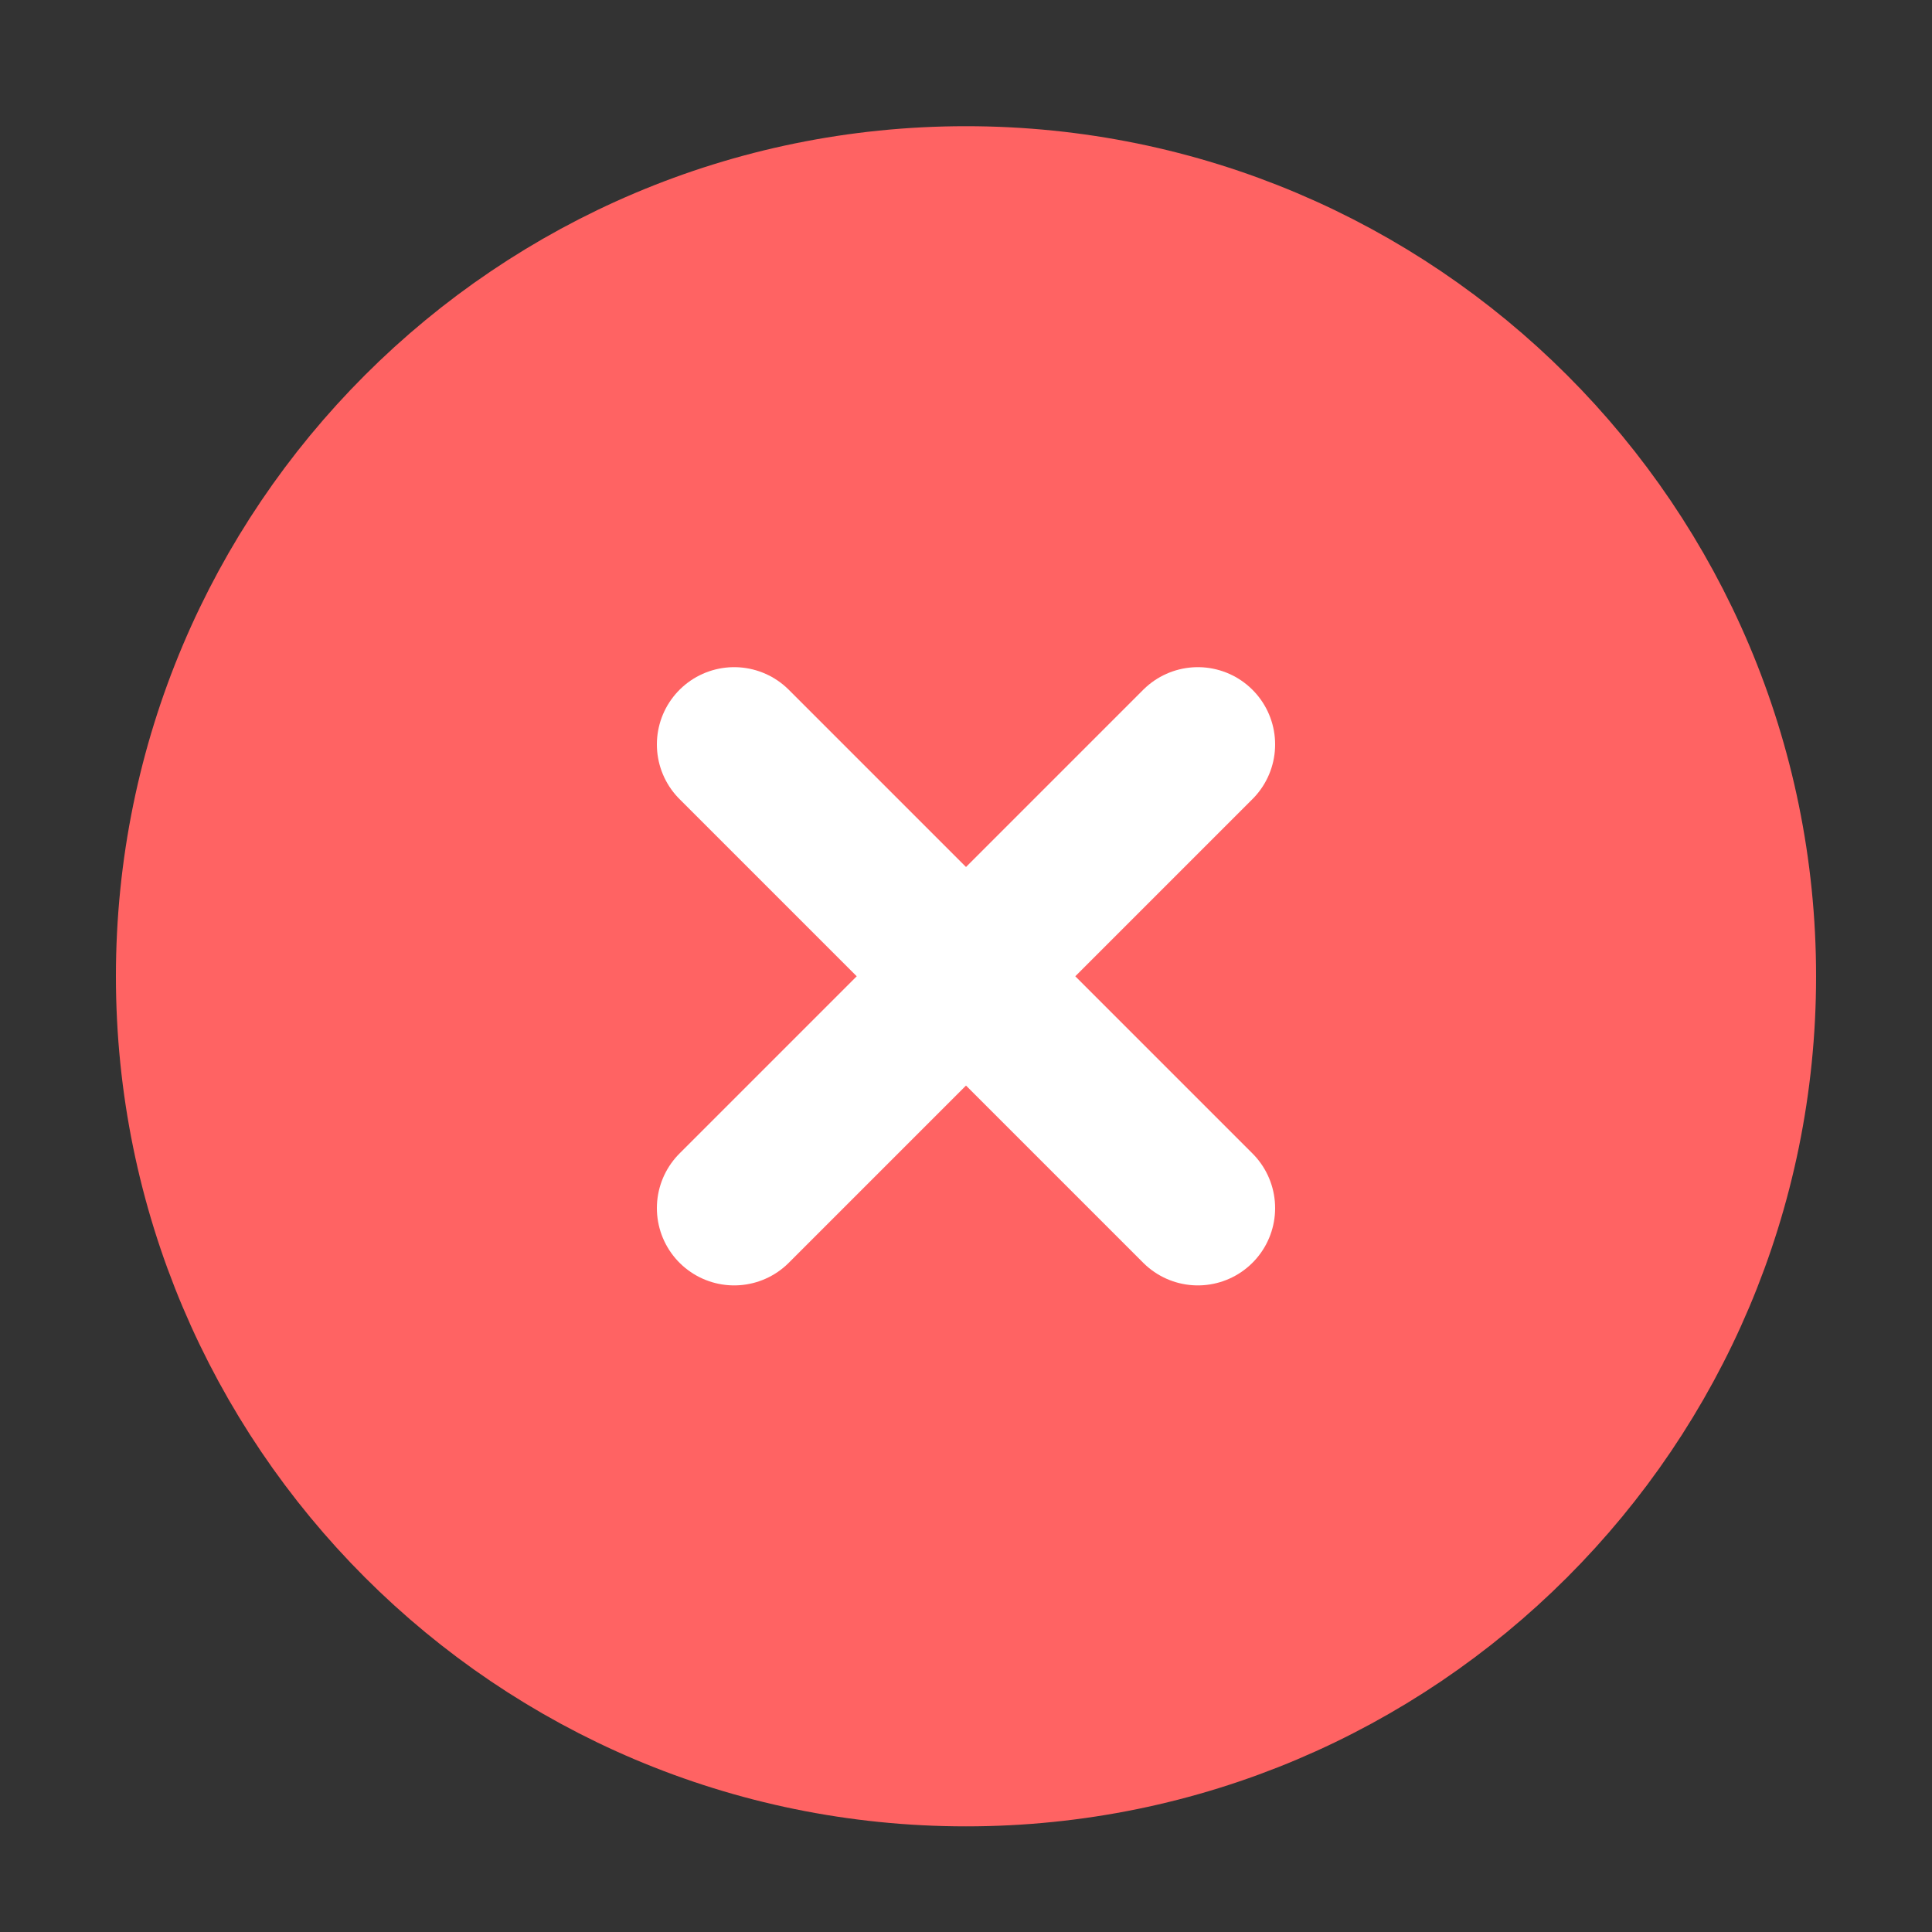
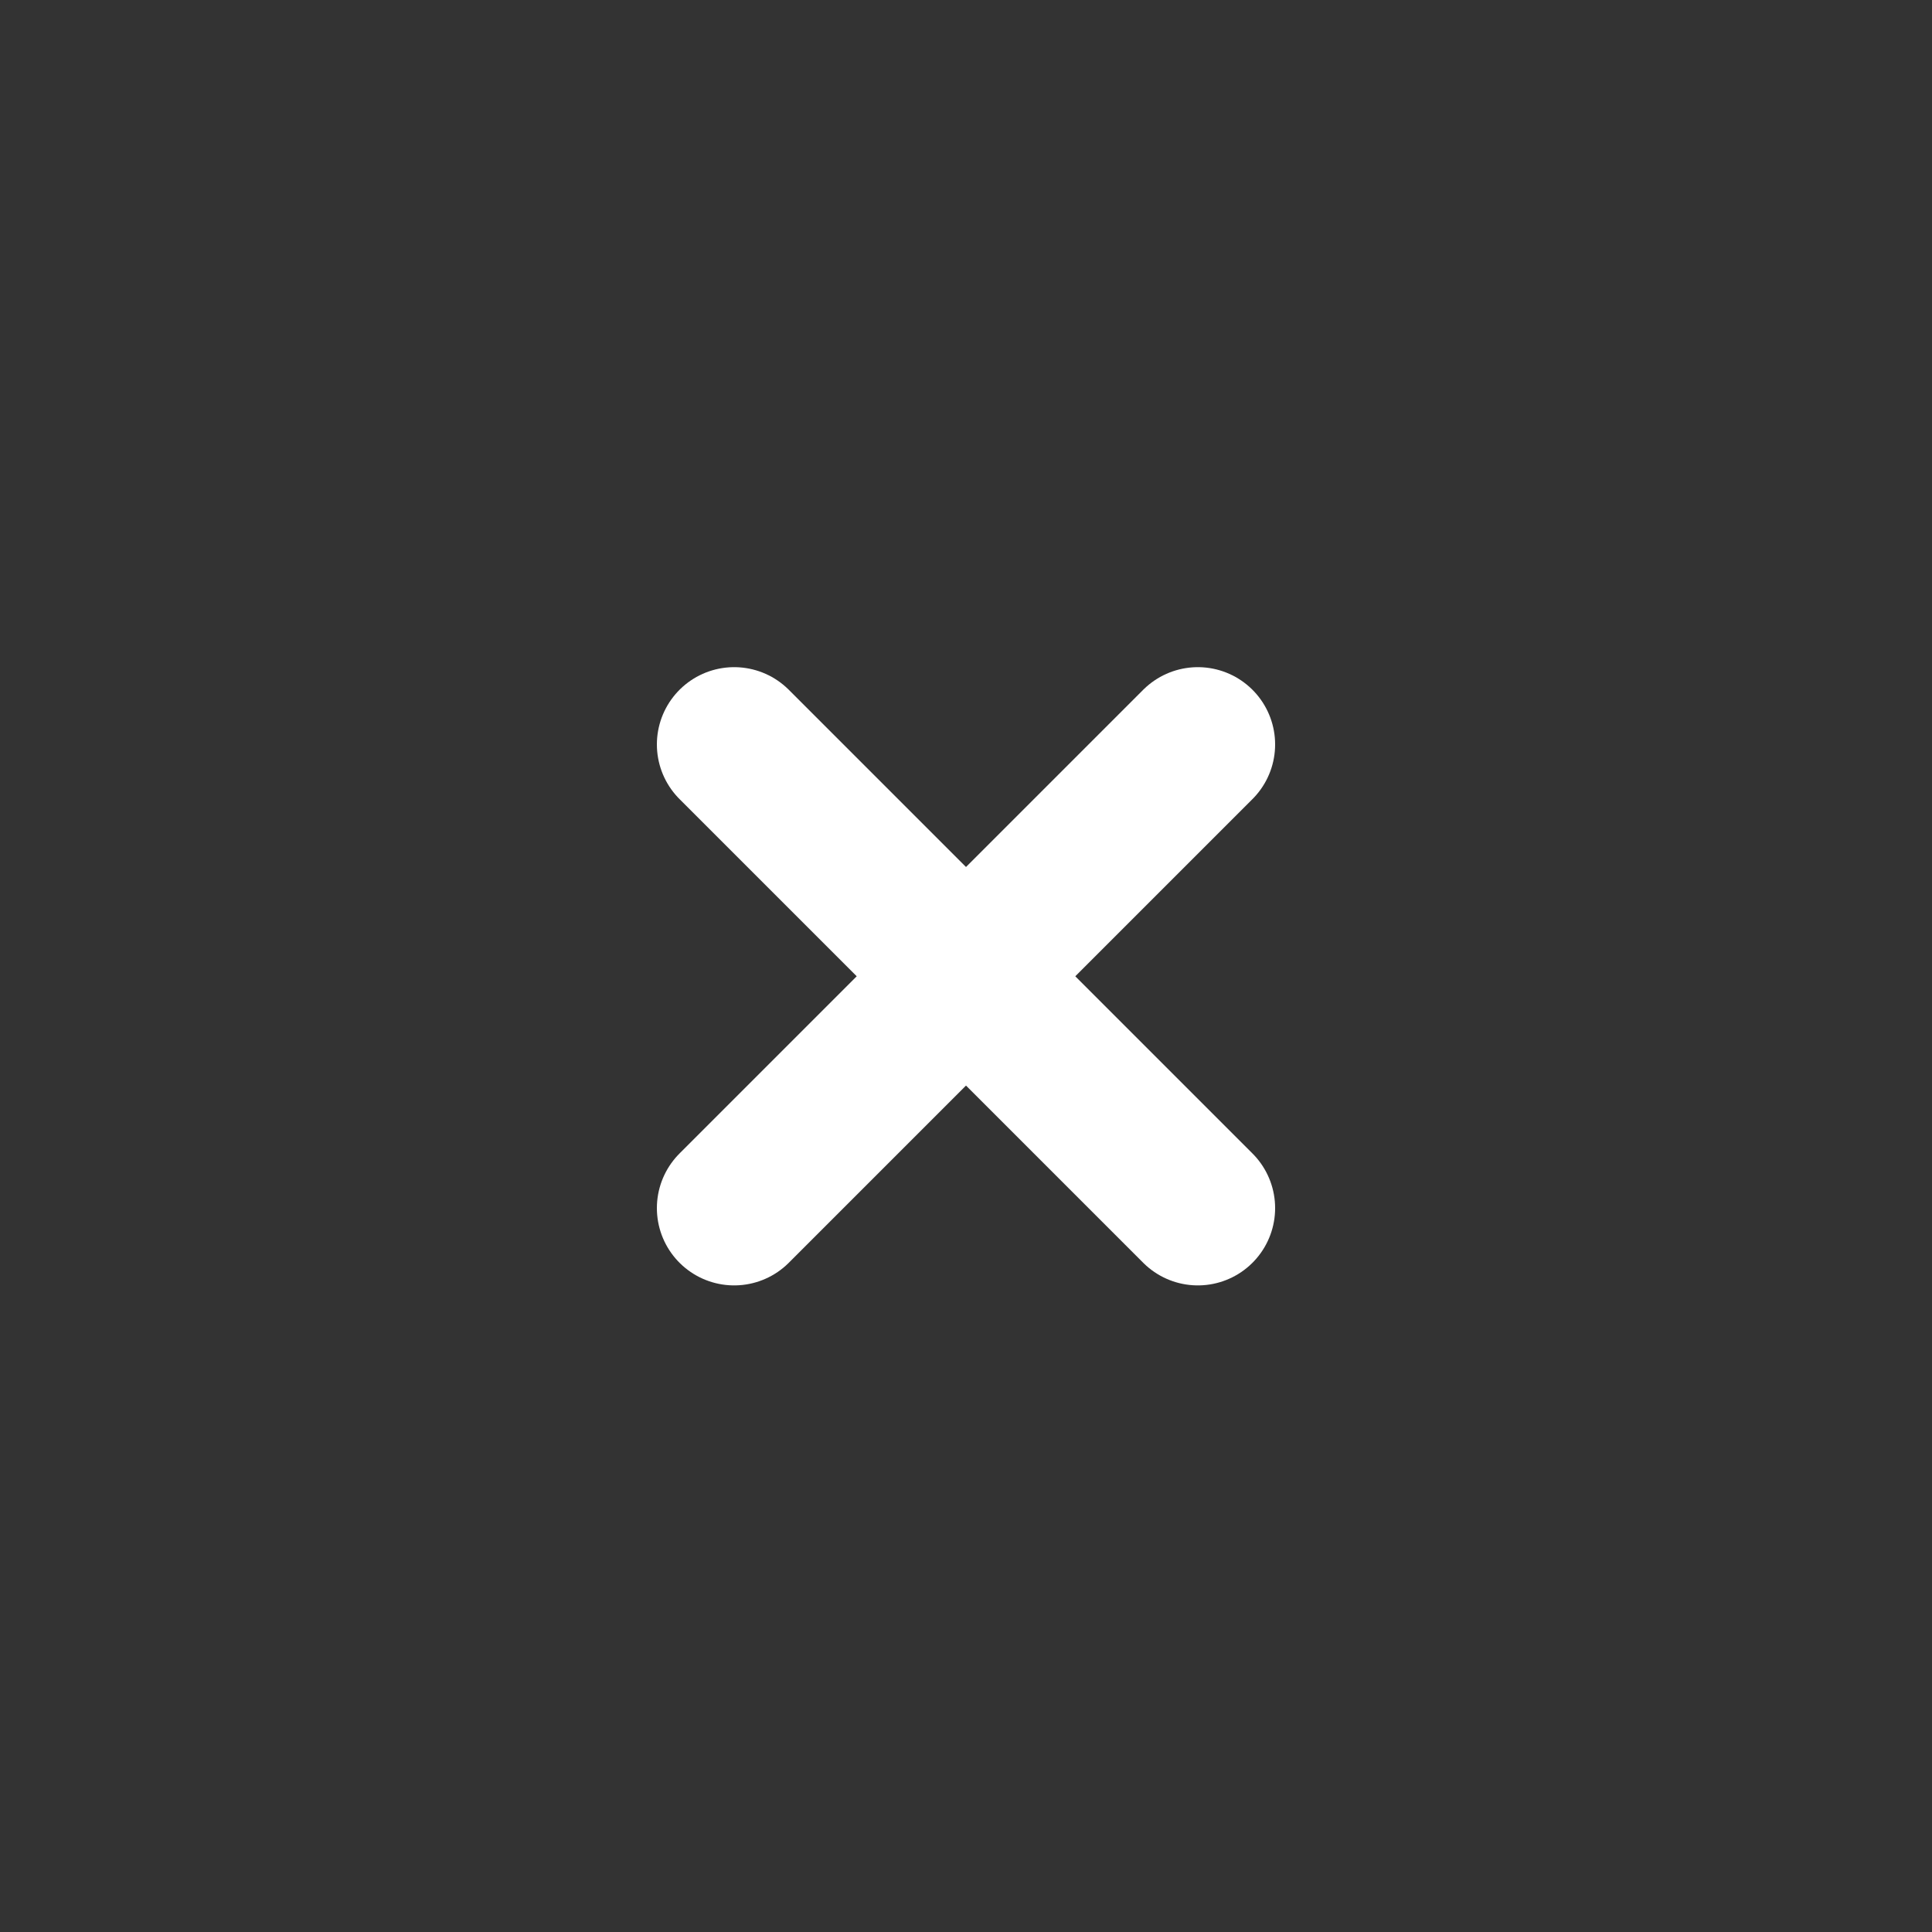
<svg xmlns="http://www.w3.org/2000/svg" width="25" height="25" viewBox="0 0 25 25" fill="none">
  <rect x="0" y="0" width="25" height="25" fill="#333333" stroke="none" />
-   <path d="M12.5 22.633C18.023 22.633 22.5 18.156 22.5 12.633C22.5 7.11 18.023 2.633 12.5 2.633C6.977 2.633 2.5 7.11 2.5 12.633C2.5 18.156 6.977 22.633 12.5 22.633Z" fill="#FF6363" stroke="#FF6363" stroke-width="2" stroke-linecap="round" stroke-linejoin="round" />
  <path d="M15.5 9.633L9.5 15.633" stroke="white" stroke-width="2" stroke-linecap="round" stroke-linejoin="round" />
  <path d="M9.5 9.633L15.5 15.633" stroke="white" stroke-width="2" stroke-linecap="round" stroke-linejoin="round" />
</svg>